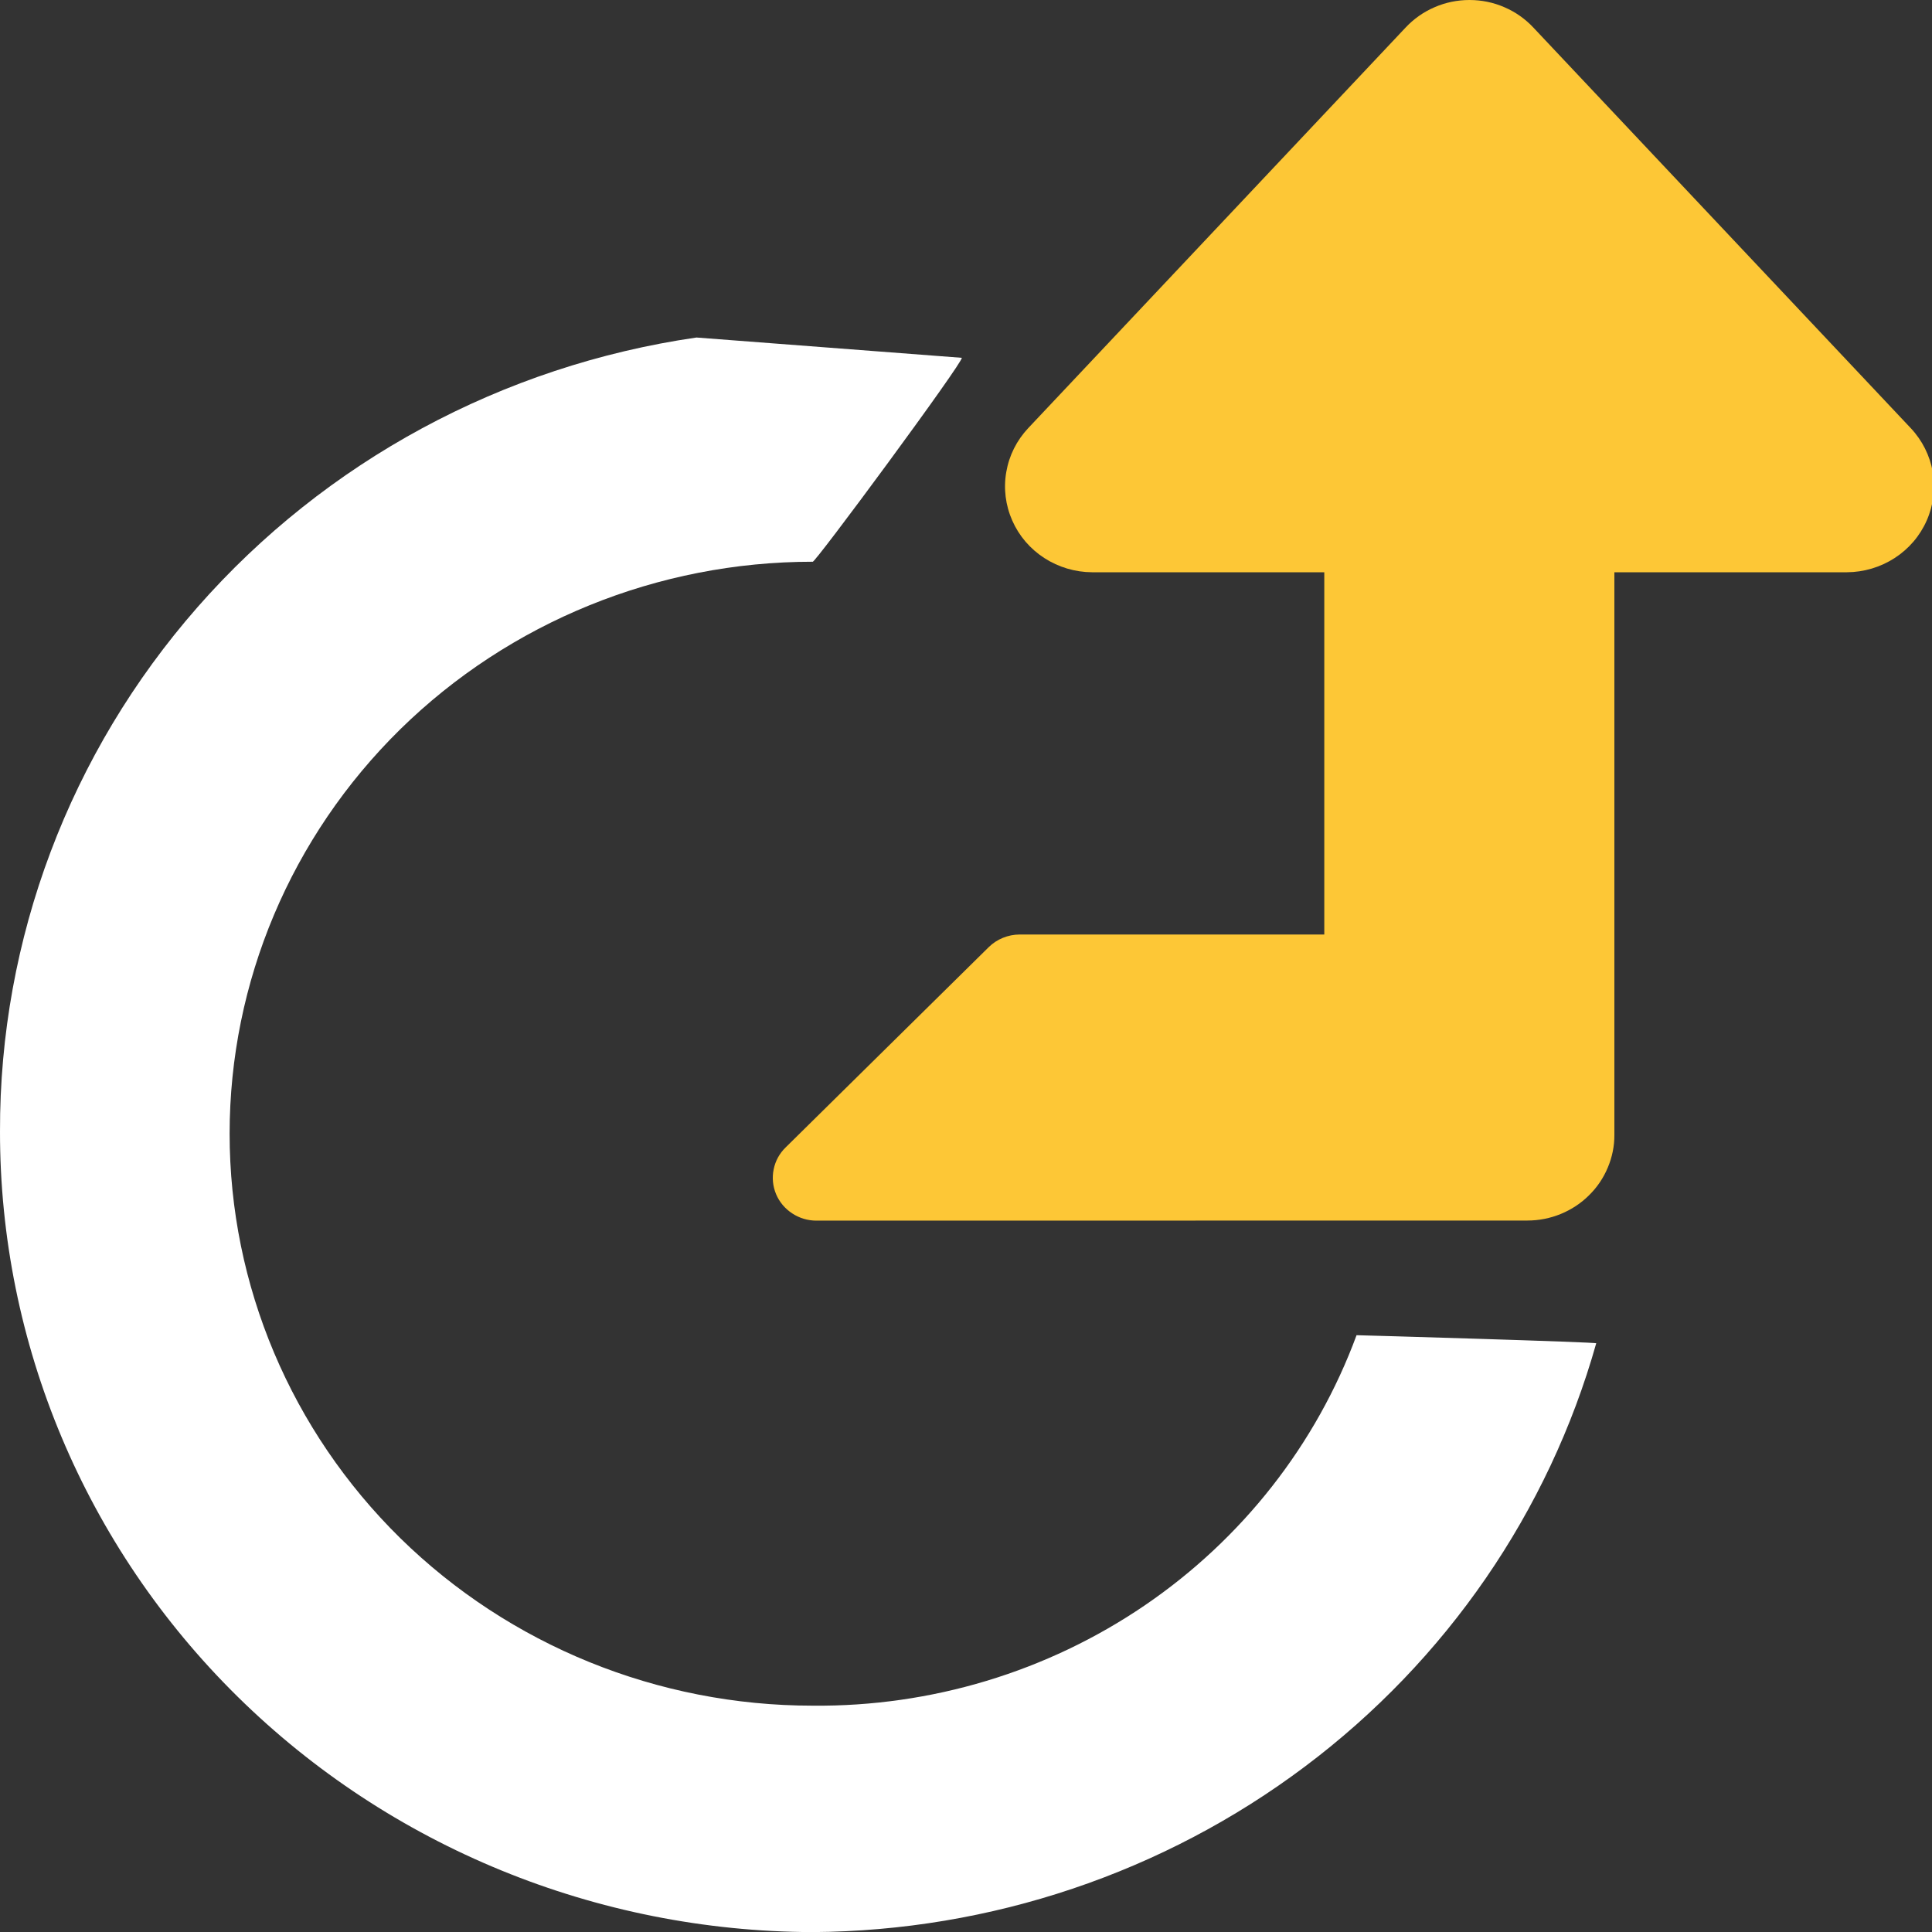
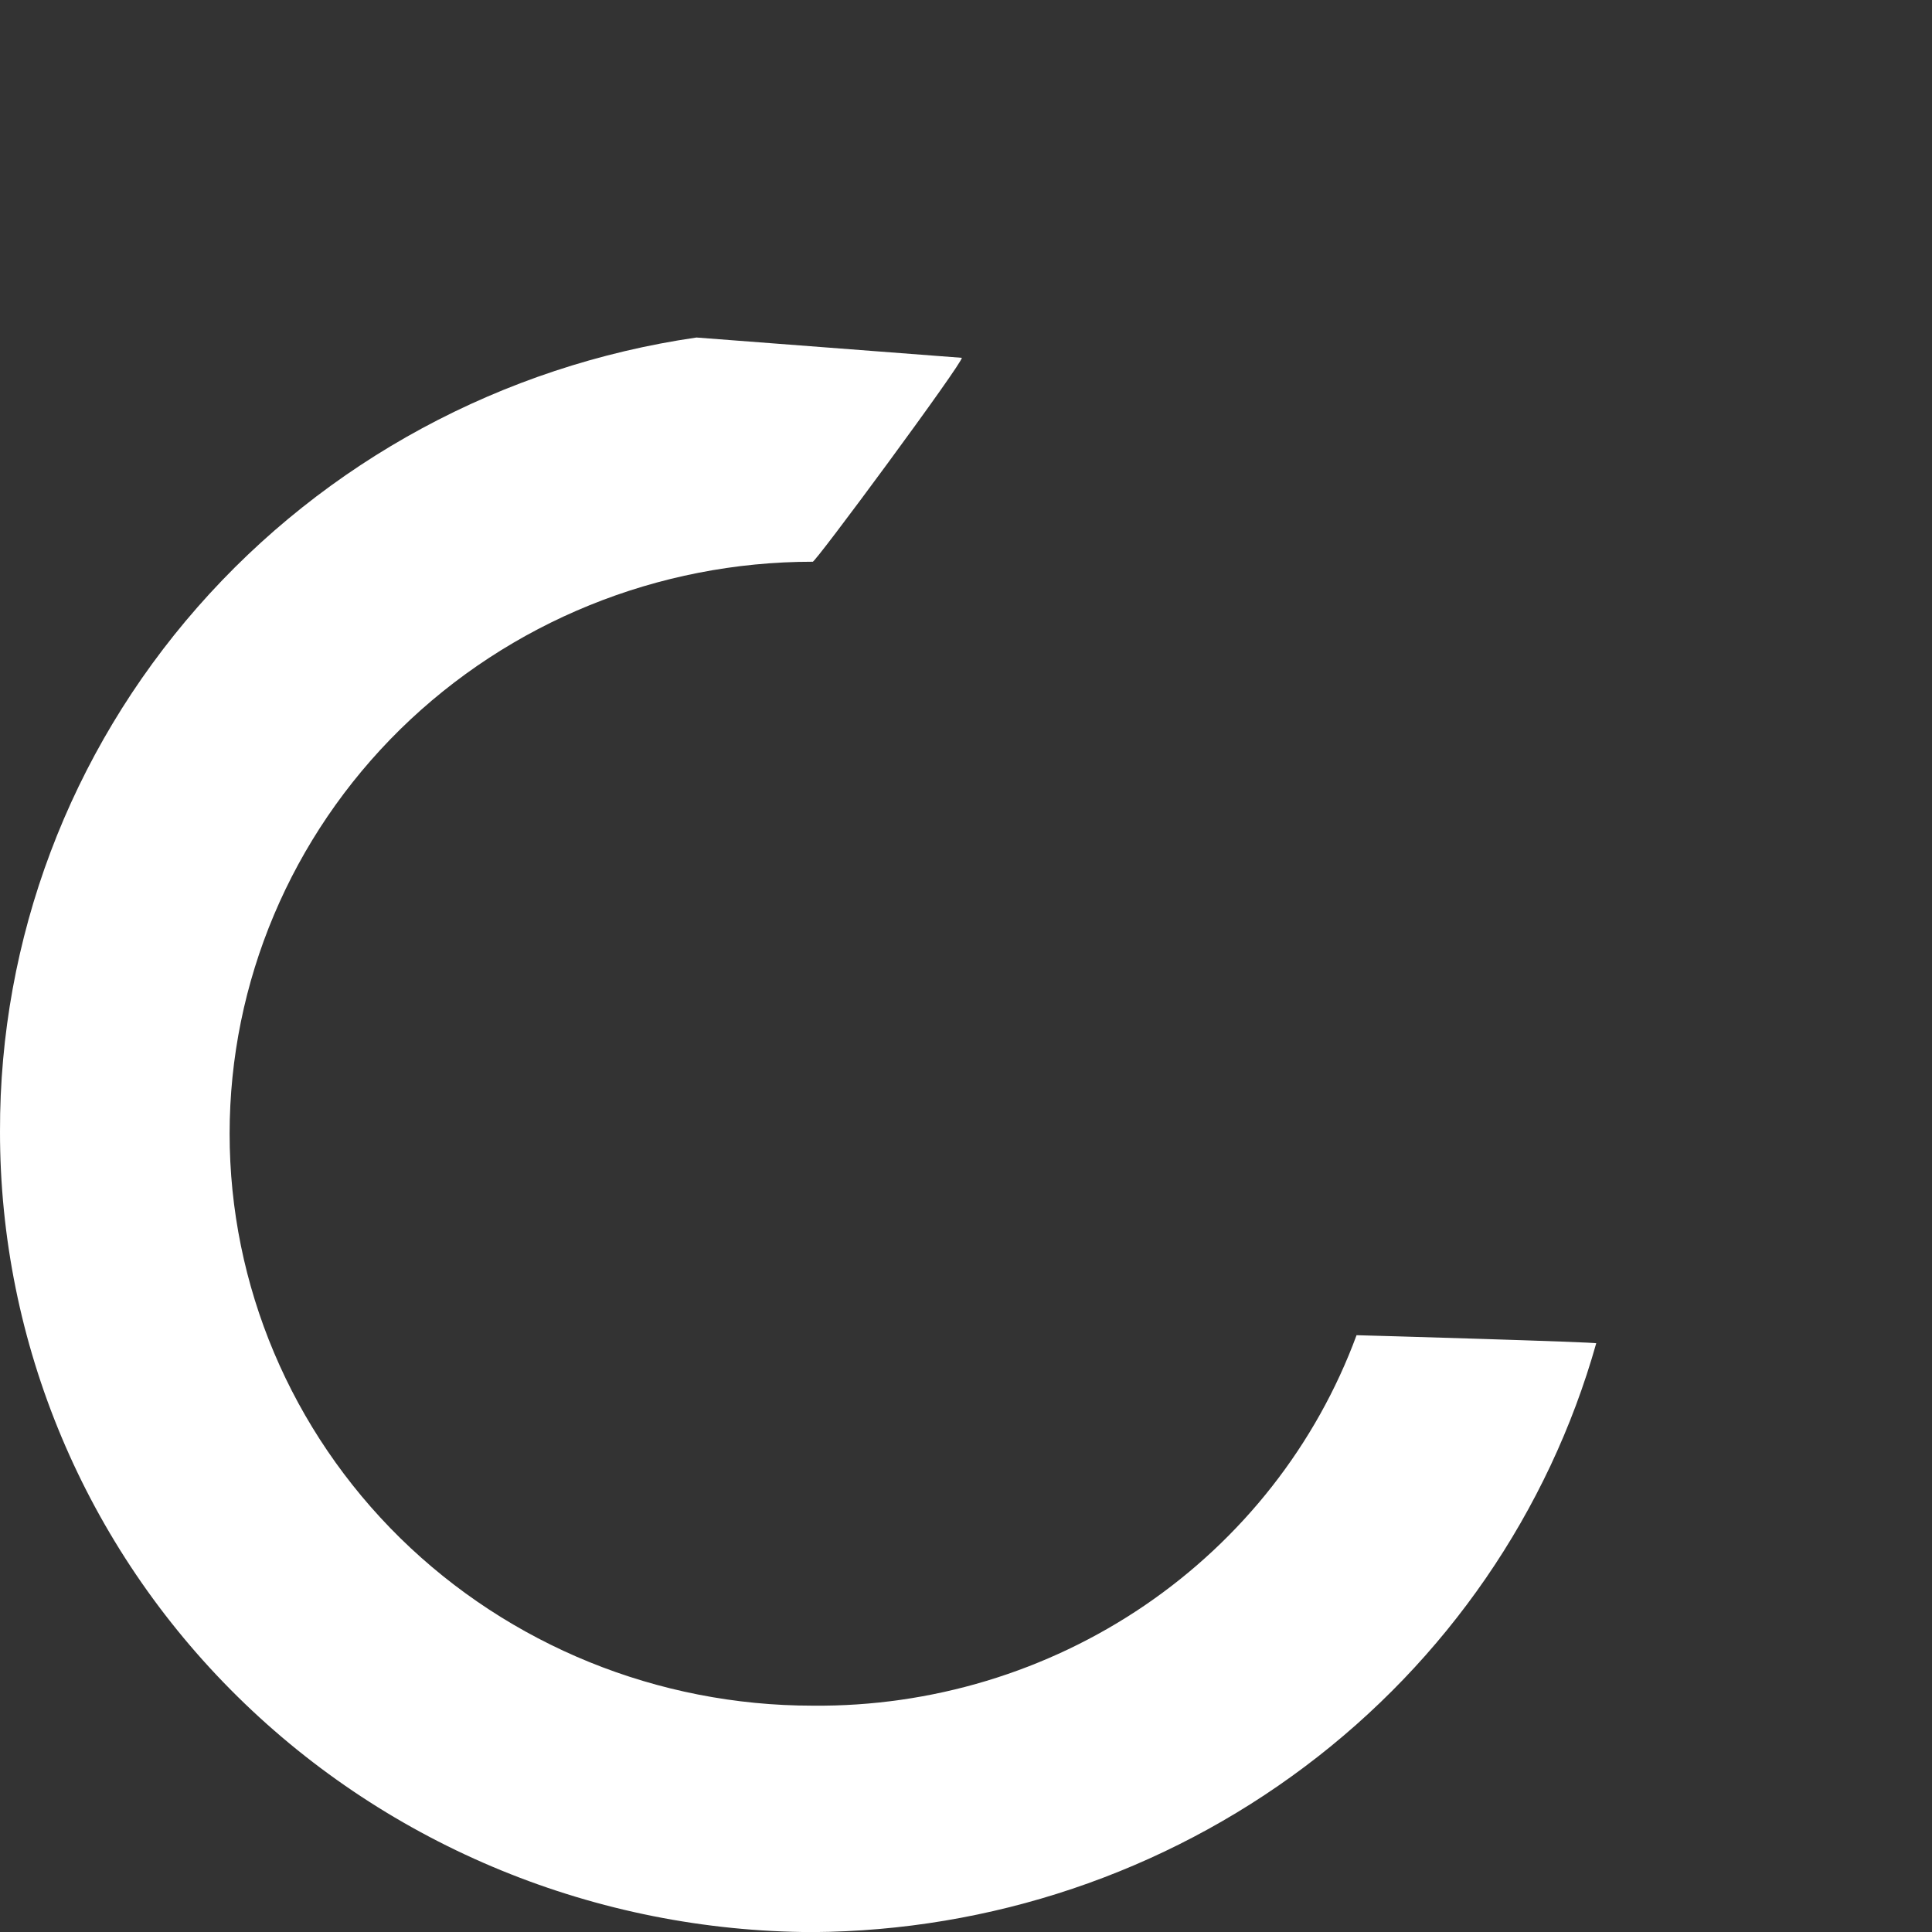
<svg xmlns="http://www.w3.org/2000/svg" width="20" height="20" viewBox="0 0 20 20" fill="none">
  <rect x="0" y="0" width="20" height="20" fill="#333333" stroke="none" />
  <g id="UpTime,Qbooks" clip-path="url(#clip0_118_39)">
    <path id="Union 2" d="M2.7448e-05 11.712C-0.005 9.721 0.721 7.794 2.045 6.285C3.369 4.776 5.202 3.785 7.21 3.494L9.956 3.704C9.987 3.729 8.405 5.873 8.412 5.815C6.811 5.815 5.276 6.439 4.144 7.549C3.013 8.66 2.377 10.166 2.377 11.736C2.377 13.306 3.013 14.812 4.144 15.923C5.276 17.033 6.811 17.657 8.412 17.657C9.639 17.669 10.841 17.306 11.85 16.619C12.858 15.932 13.625 14.955 14.043 13.822C14.082 13.822 16.561 13.894 16.524 13.906C16.032 15.649 14.973 17.188 13.509 18.287C12.045 19.387 10.255 19.989 8.412 20.001C6.177 19.994 4.036 19.117 2.459 17.563C0.882 16.009 -0.002 13.905 2.7448e-05 11.712Z" fill="white" />
-     <path id="Union 3" d="M8.452 12.636C8.362 12.636 8.275 12.61 8.201 12.561C8.126 12.512 8.068 12.443 8.034 12.362C8 12.281 7.991 12.191 8.009 12.105C8.026 12.019 8.069 11.94 8.133 11.878L10.236 9.804C10.278 9.763 10.328 9.73 10.383 9.708C10.437 9.686 10.496 9.674 10.555 9.674H13.709V5.924H11.305C11.13 5.923 10.958 5.872 10.811 5.777C10.664 5.682 10.549 5.548 10.479 5.389C10.409 5.231 10.387 5.056 10.417 4.886C10.446 4.716 10.525 4.558 10.645 4.431L14.55 0.286C14.634 0.196 14.736 0.124 14.85 0.075C14.964 0.025 15.087 0 15.212 0C15.337 0 15.46 0.025 15.574 0.075C15.688 0.124 15.79 0.196 15.874 0.286L19.779 4.431C19.899 4.558 19.978 4.716 20.008 4.886C20.037 5.056 20.015 5.231 19.945 5.389C19.875 5.548 19.76 5.682 19.613 5.777C19.466 5.872 19.294 5.923 19.119 5.924H16.712V11.747C16.713 11.864 16.689 11.979 16.644 12.086C16.599 12.194 16.533 12.292 16.449 12.374C16.366 12.457 16.266 12.522 16.157 12.567C16.047 12.612 15.93 12.635 15.811 12.635L8.452 12.636Z" fill="#FDC736" />
  </g>
  <defs>
    <clipPath id="clip0_118_39">
      <rect width="20" height="20" fill="white" />
    </clipPath>
  </defs>
</svg>